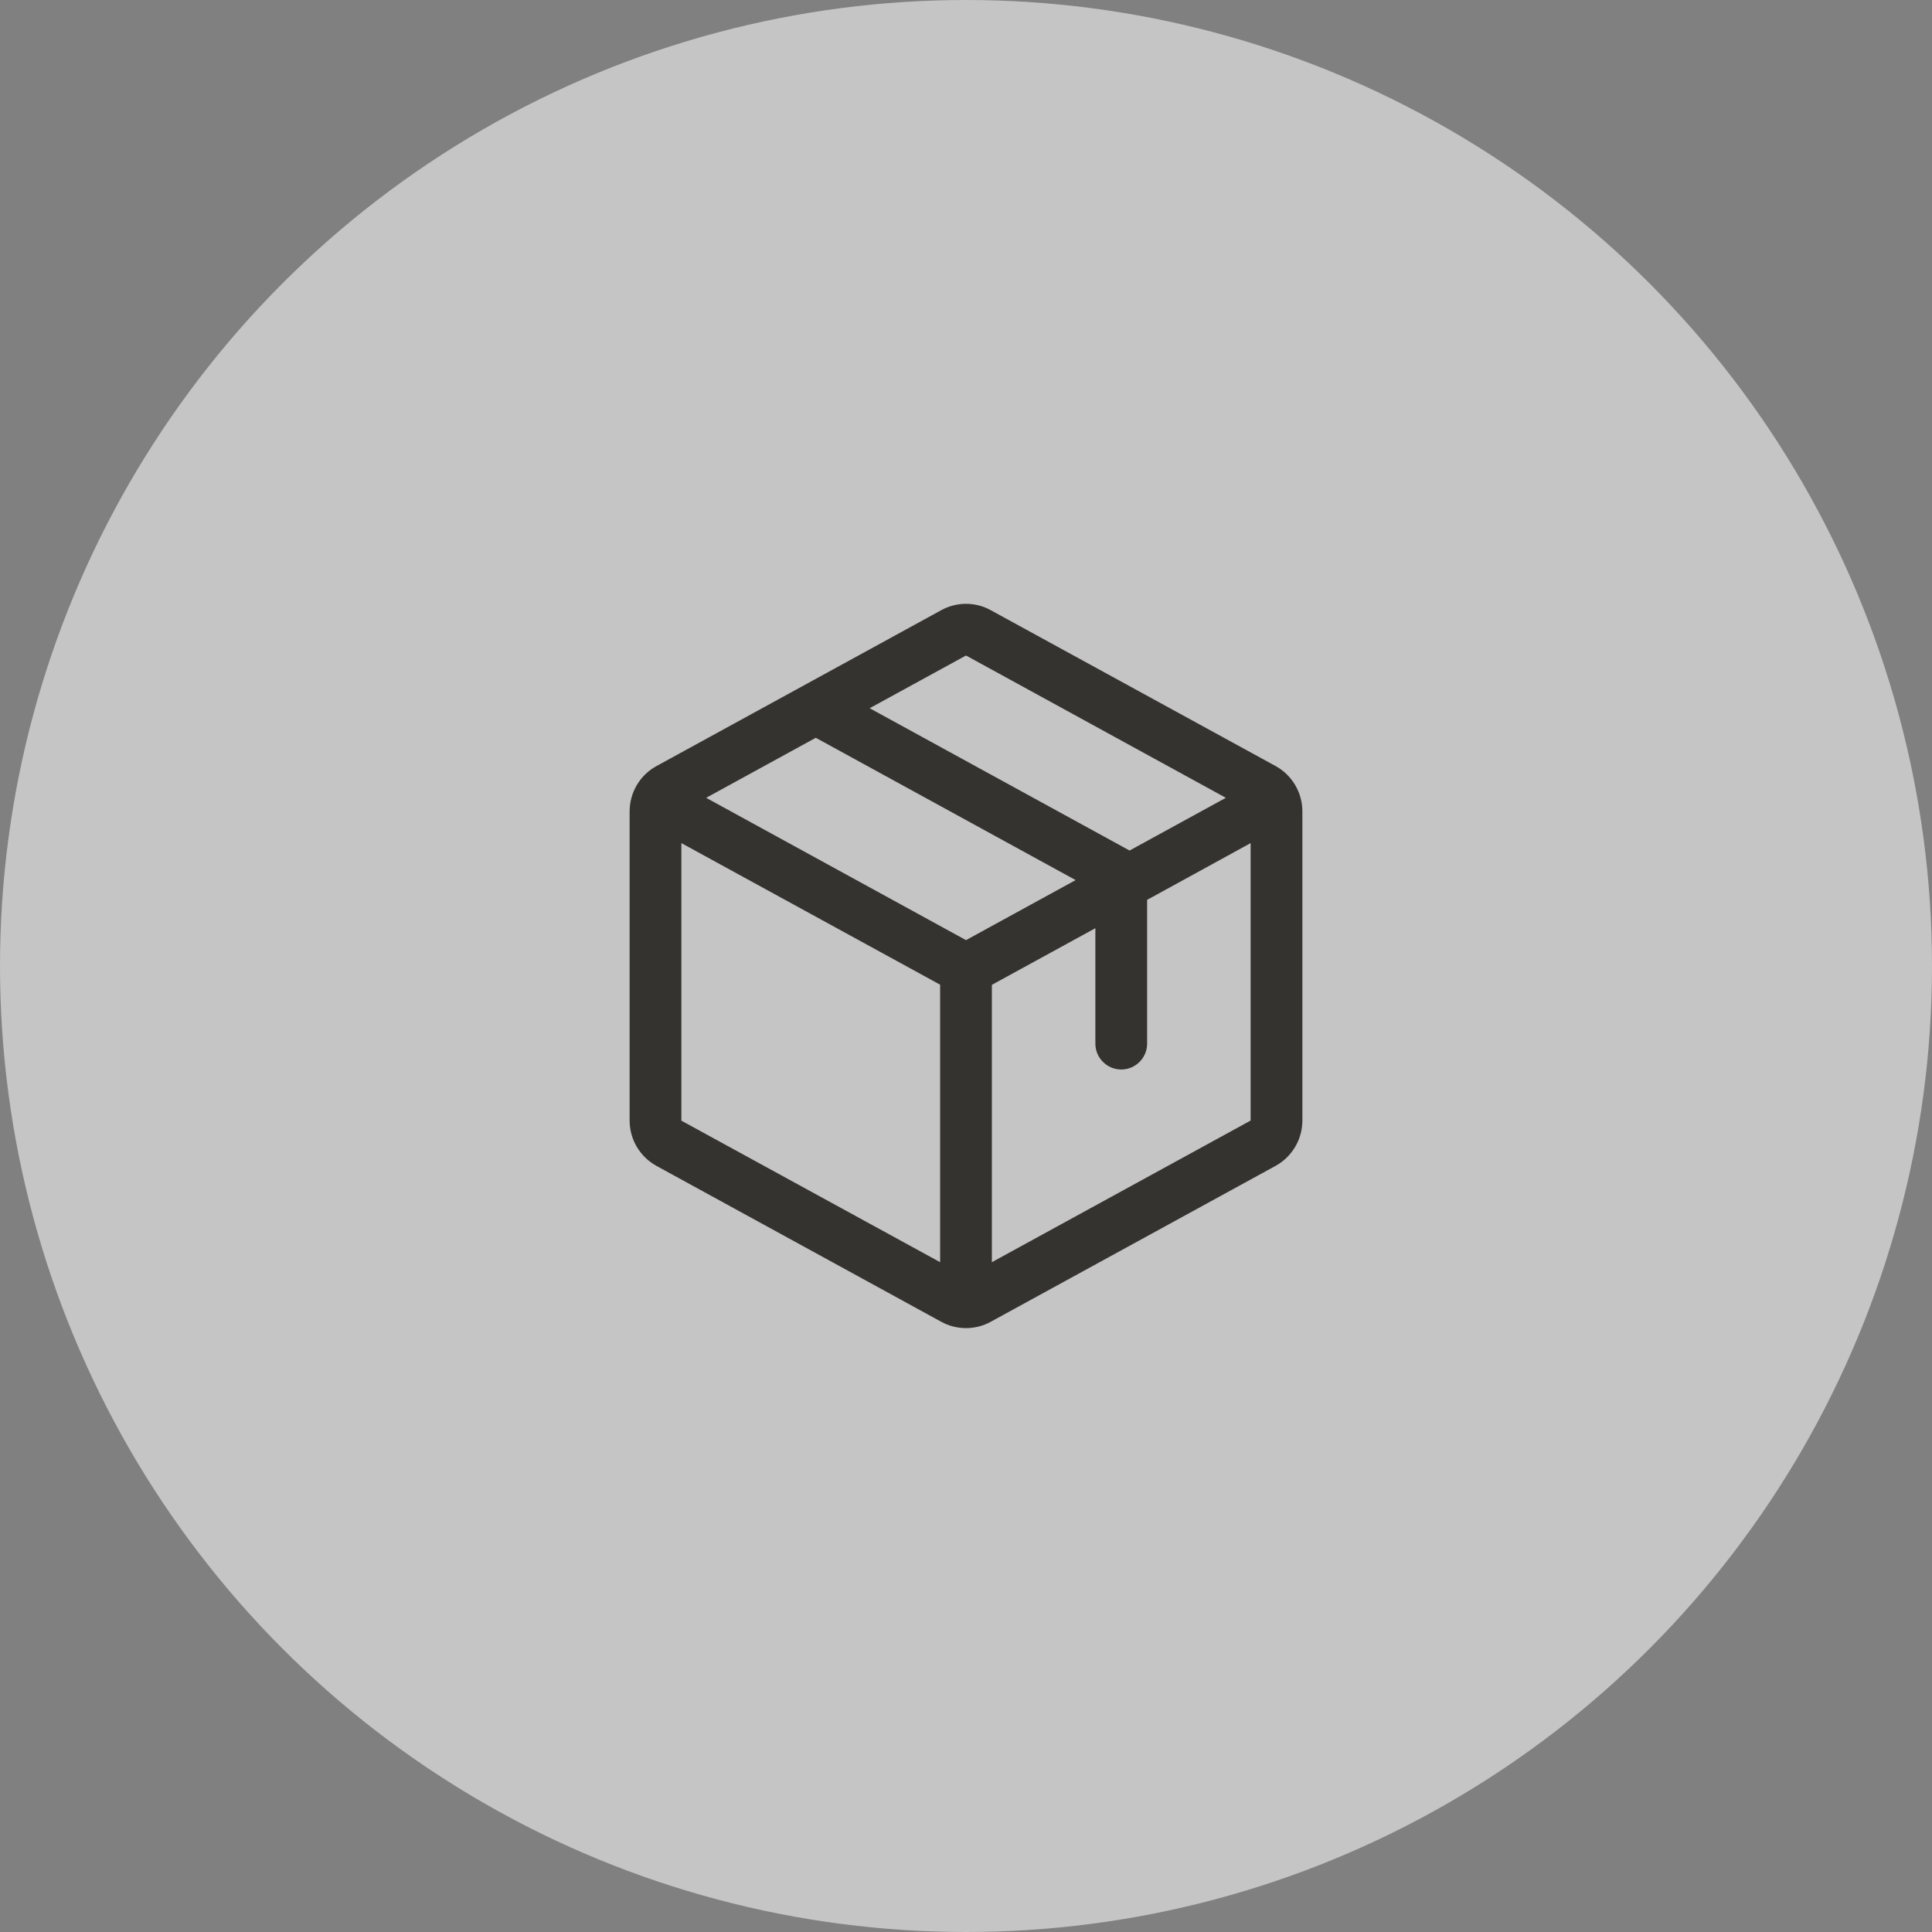
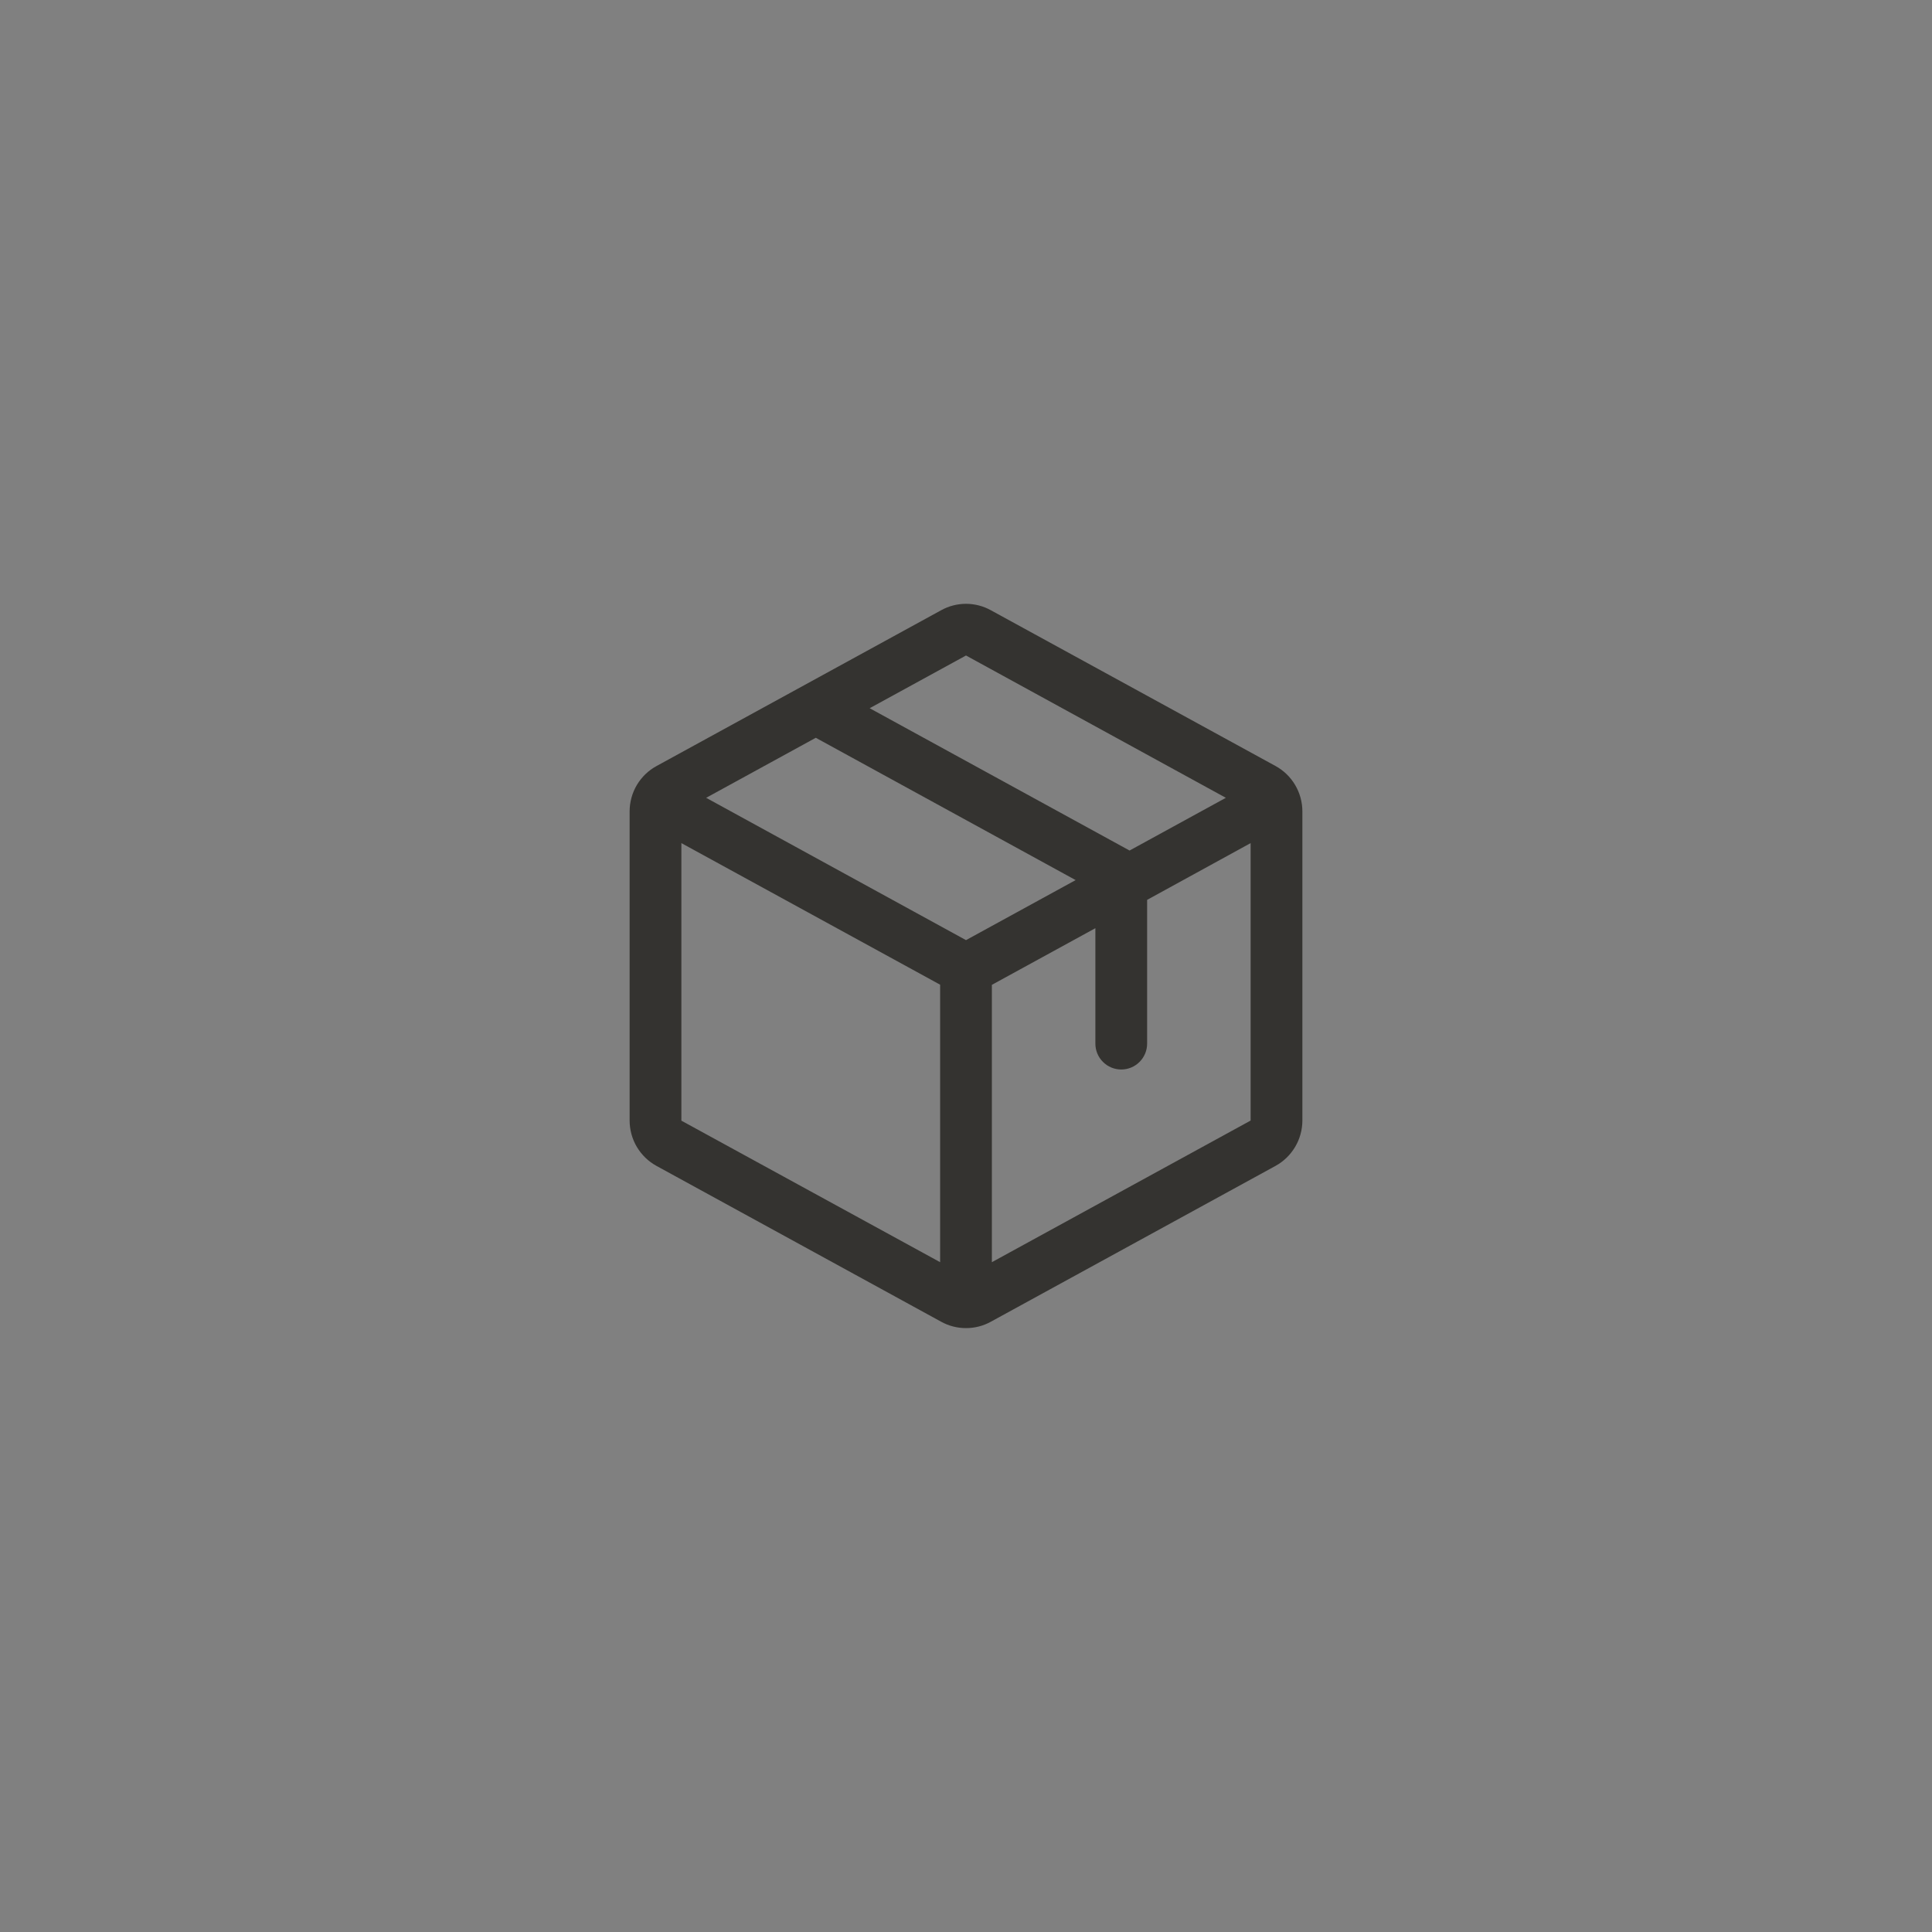
<svg xmlns="http://www.w3.org/2000/svg" width="56" height="56" viewBox="0 0 56 56" fill="none">
  <rect x="0" y="0" width="56" height="56" fill="#808080" stroke="none" />
-   <circle cx="28" cy="28" r="28" fill="white" fill-opacity="0.54" />
  <path d="M36.97 22.202L28.72 17.688C28.5 17.566 28.252 17.502 28 17.502C27.748 17.502 27.5 17.566 27.28 17.688L19.03 22.204C18.794 22.332 18.598 22.522 18.46 22.753C18.323 22.984 18.251 23.247 18.25 23.516V32.482C18.251 32.751 18.323 33.014 18.46 33.245C18.598 33.476 18.794 33.666 19.03 33.795L27.28 38.311C27.5 38.433 27.748 38.496 28 38.496C28.252 38.496 28.5 38.433 28.72 38.311L36.97 33.795C37.206 33.666 37.402 33.476 37.539 33.245C37.677 33.014 37.749 32.751 37.75 32.482V23.517C37.75 23.248 37.677 22.984 37.54 22.753C37.403 22.521 37.206 22.331 36.97 22.202ZM28 19L35.532 23.125L32.741 24.653L25.208 20.528L28 19ZM28 27.25L20.468 23.125L23.646 21.385L31.178 25.51L28 27.25ZM19.75 24.438L27.25 28.542V36.585L19.75 32.483V24.438ZM36.25 32.48L28.75 36.585V28.546L31.75 26.904V30.25C31.75 30.449 31.829 30.64 31.97 30.78C32.11 30.921 32.301 31 32.5 31C32.699 31 32.89 30.921 33.03 30.78C33.171 30.64 33.25 30.449 33.25 30.25V26.083L36.25 24.438V32.479V32.48Z" fill="#343330" />
</svg>